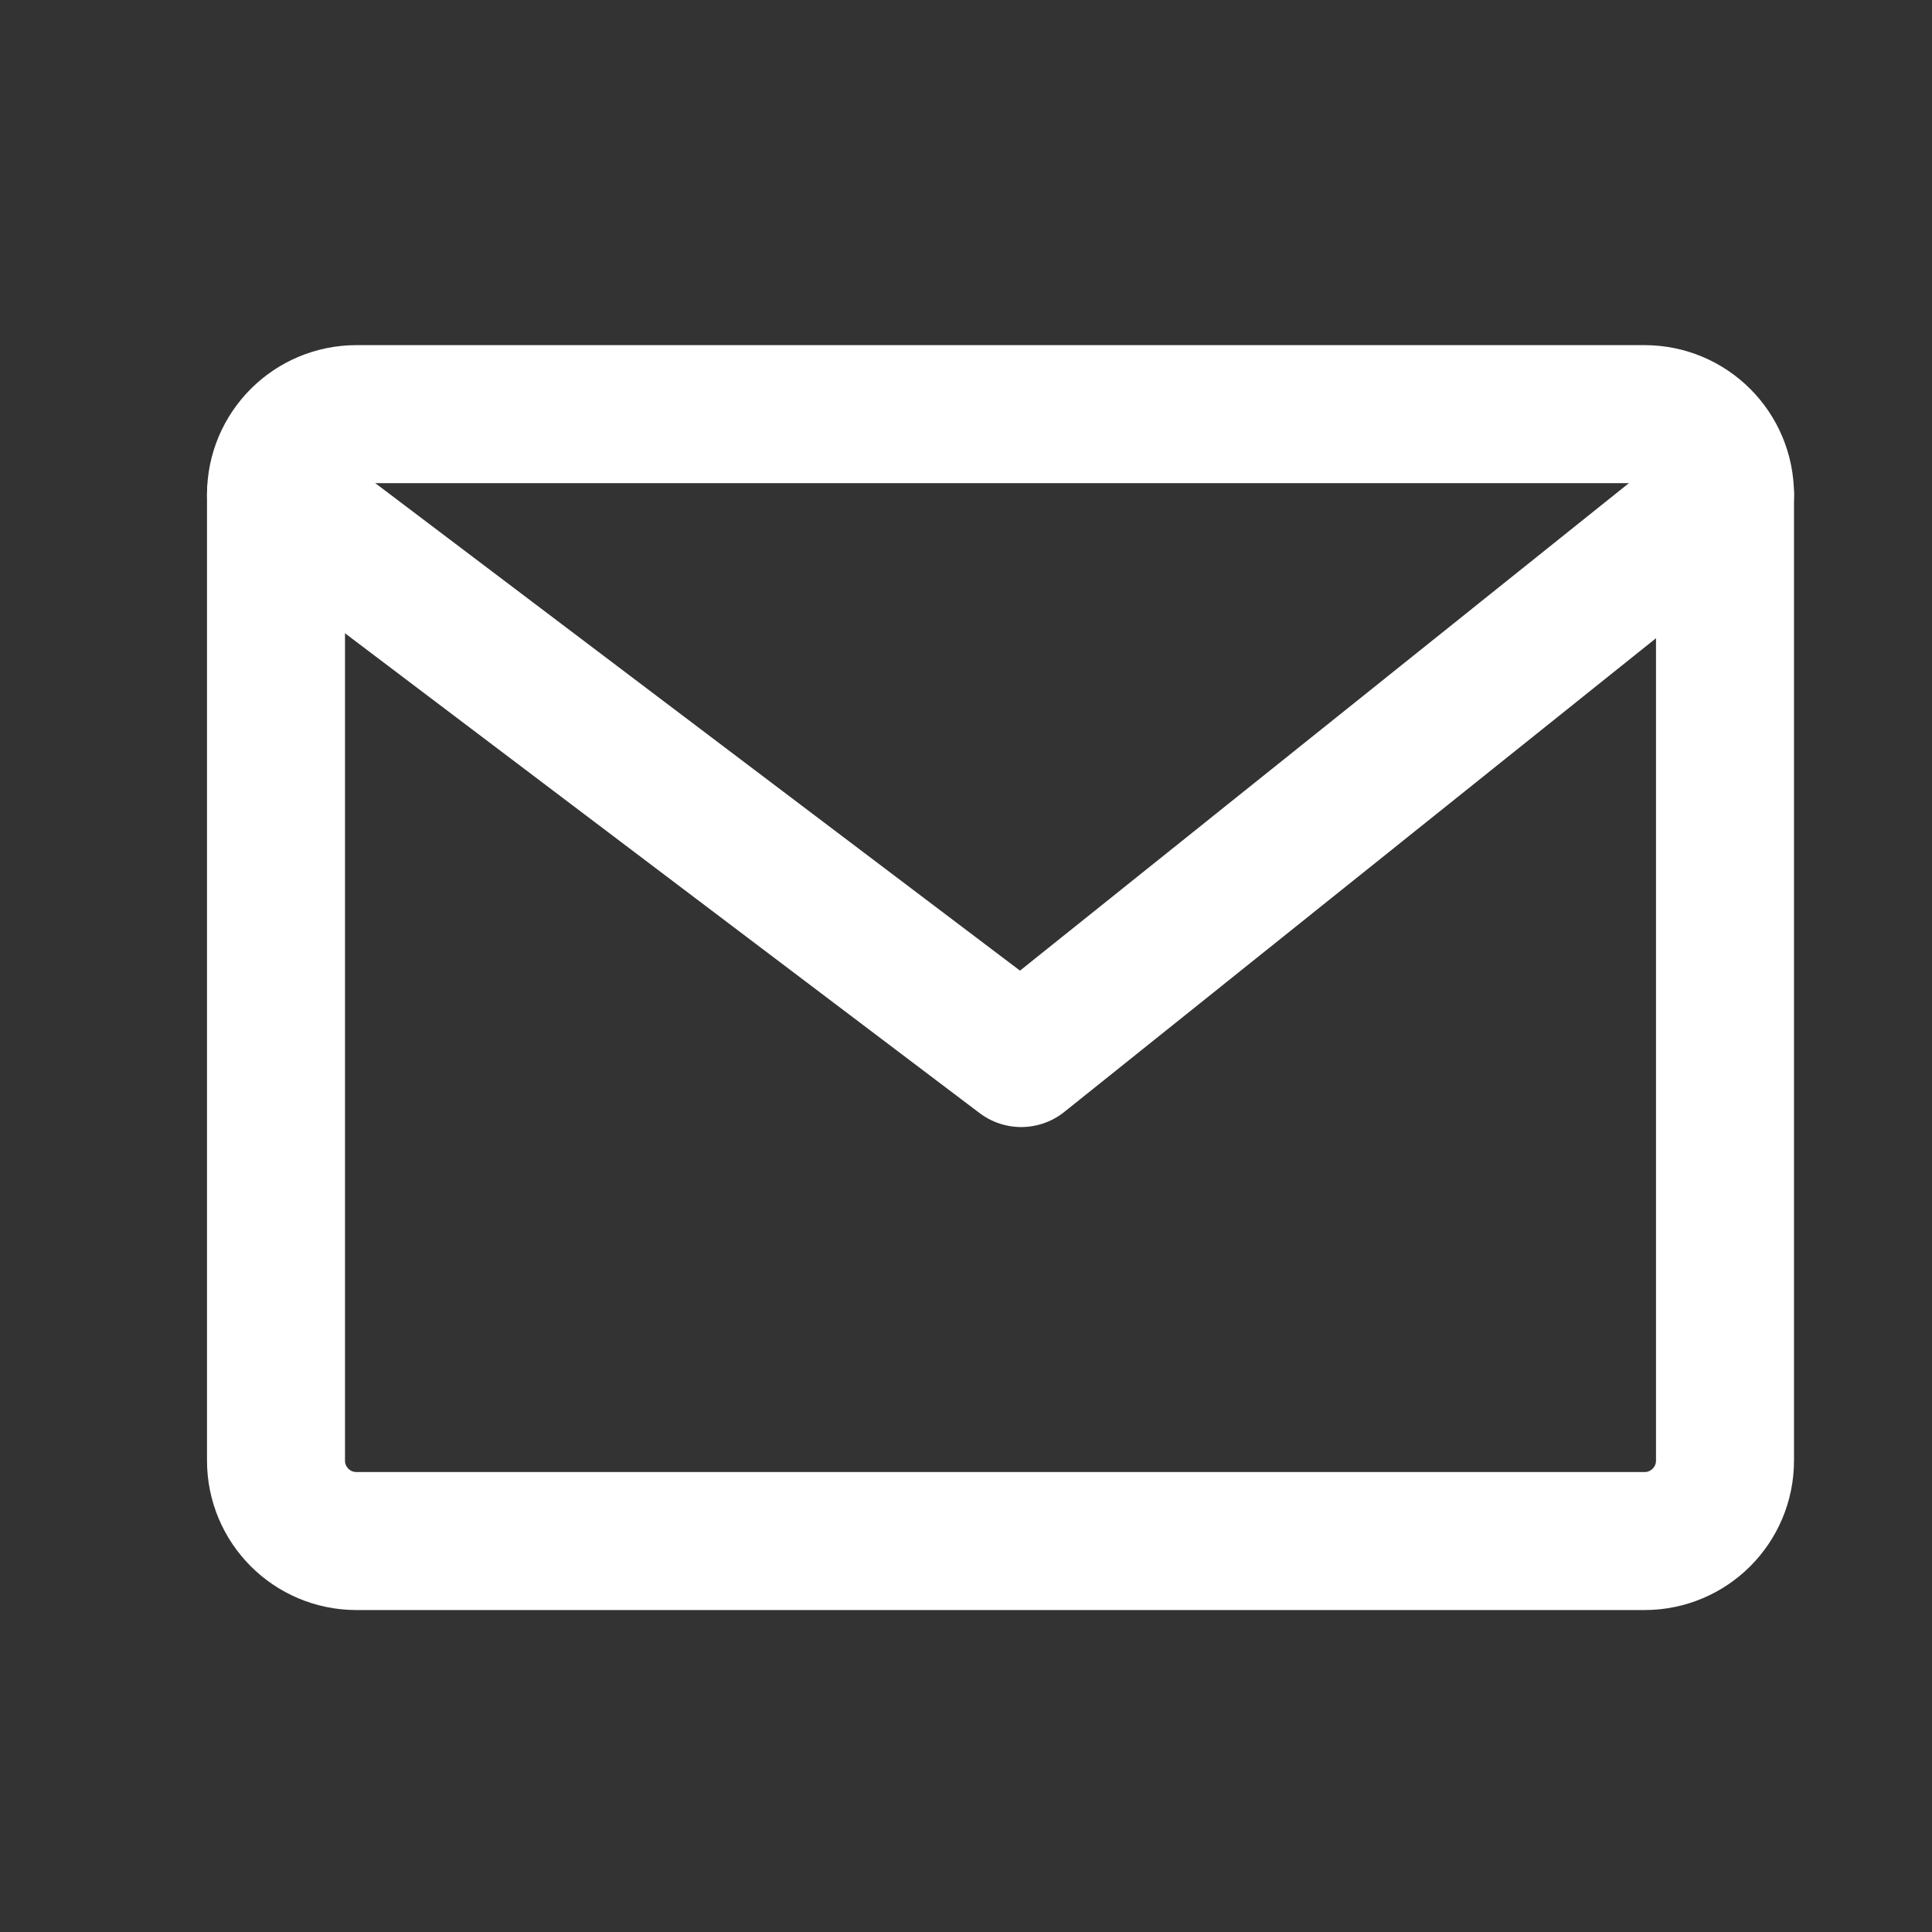
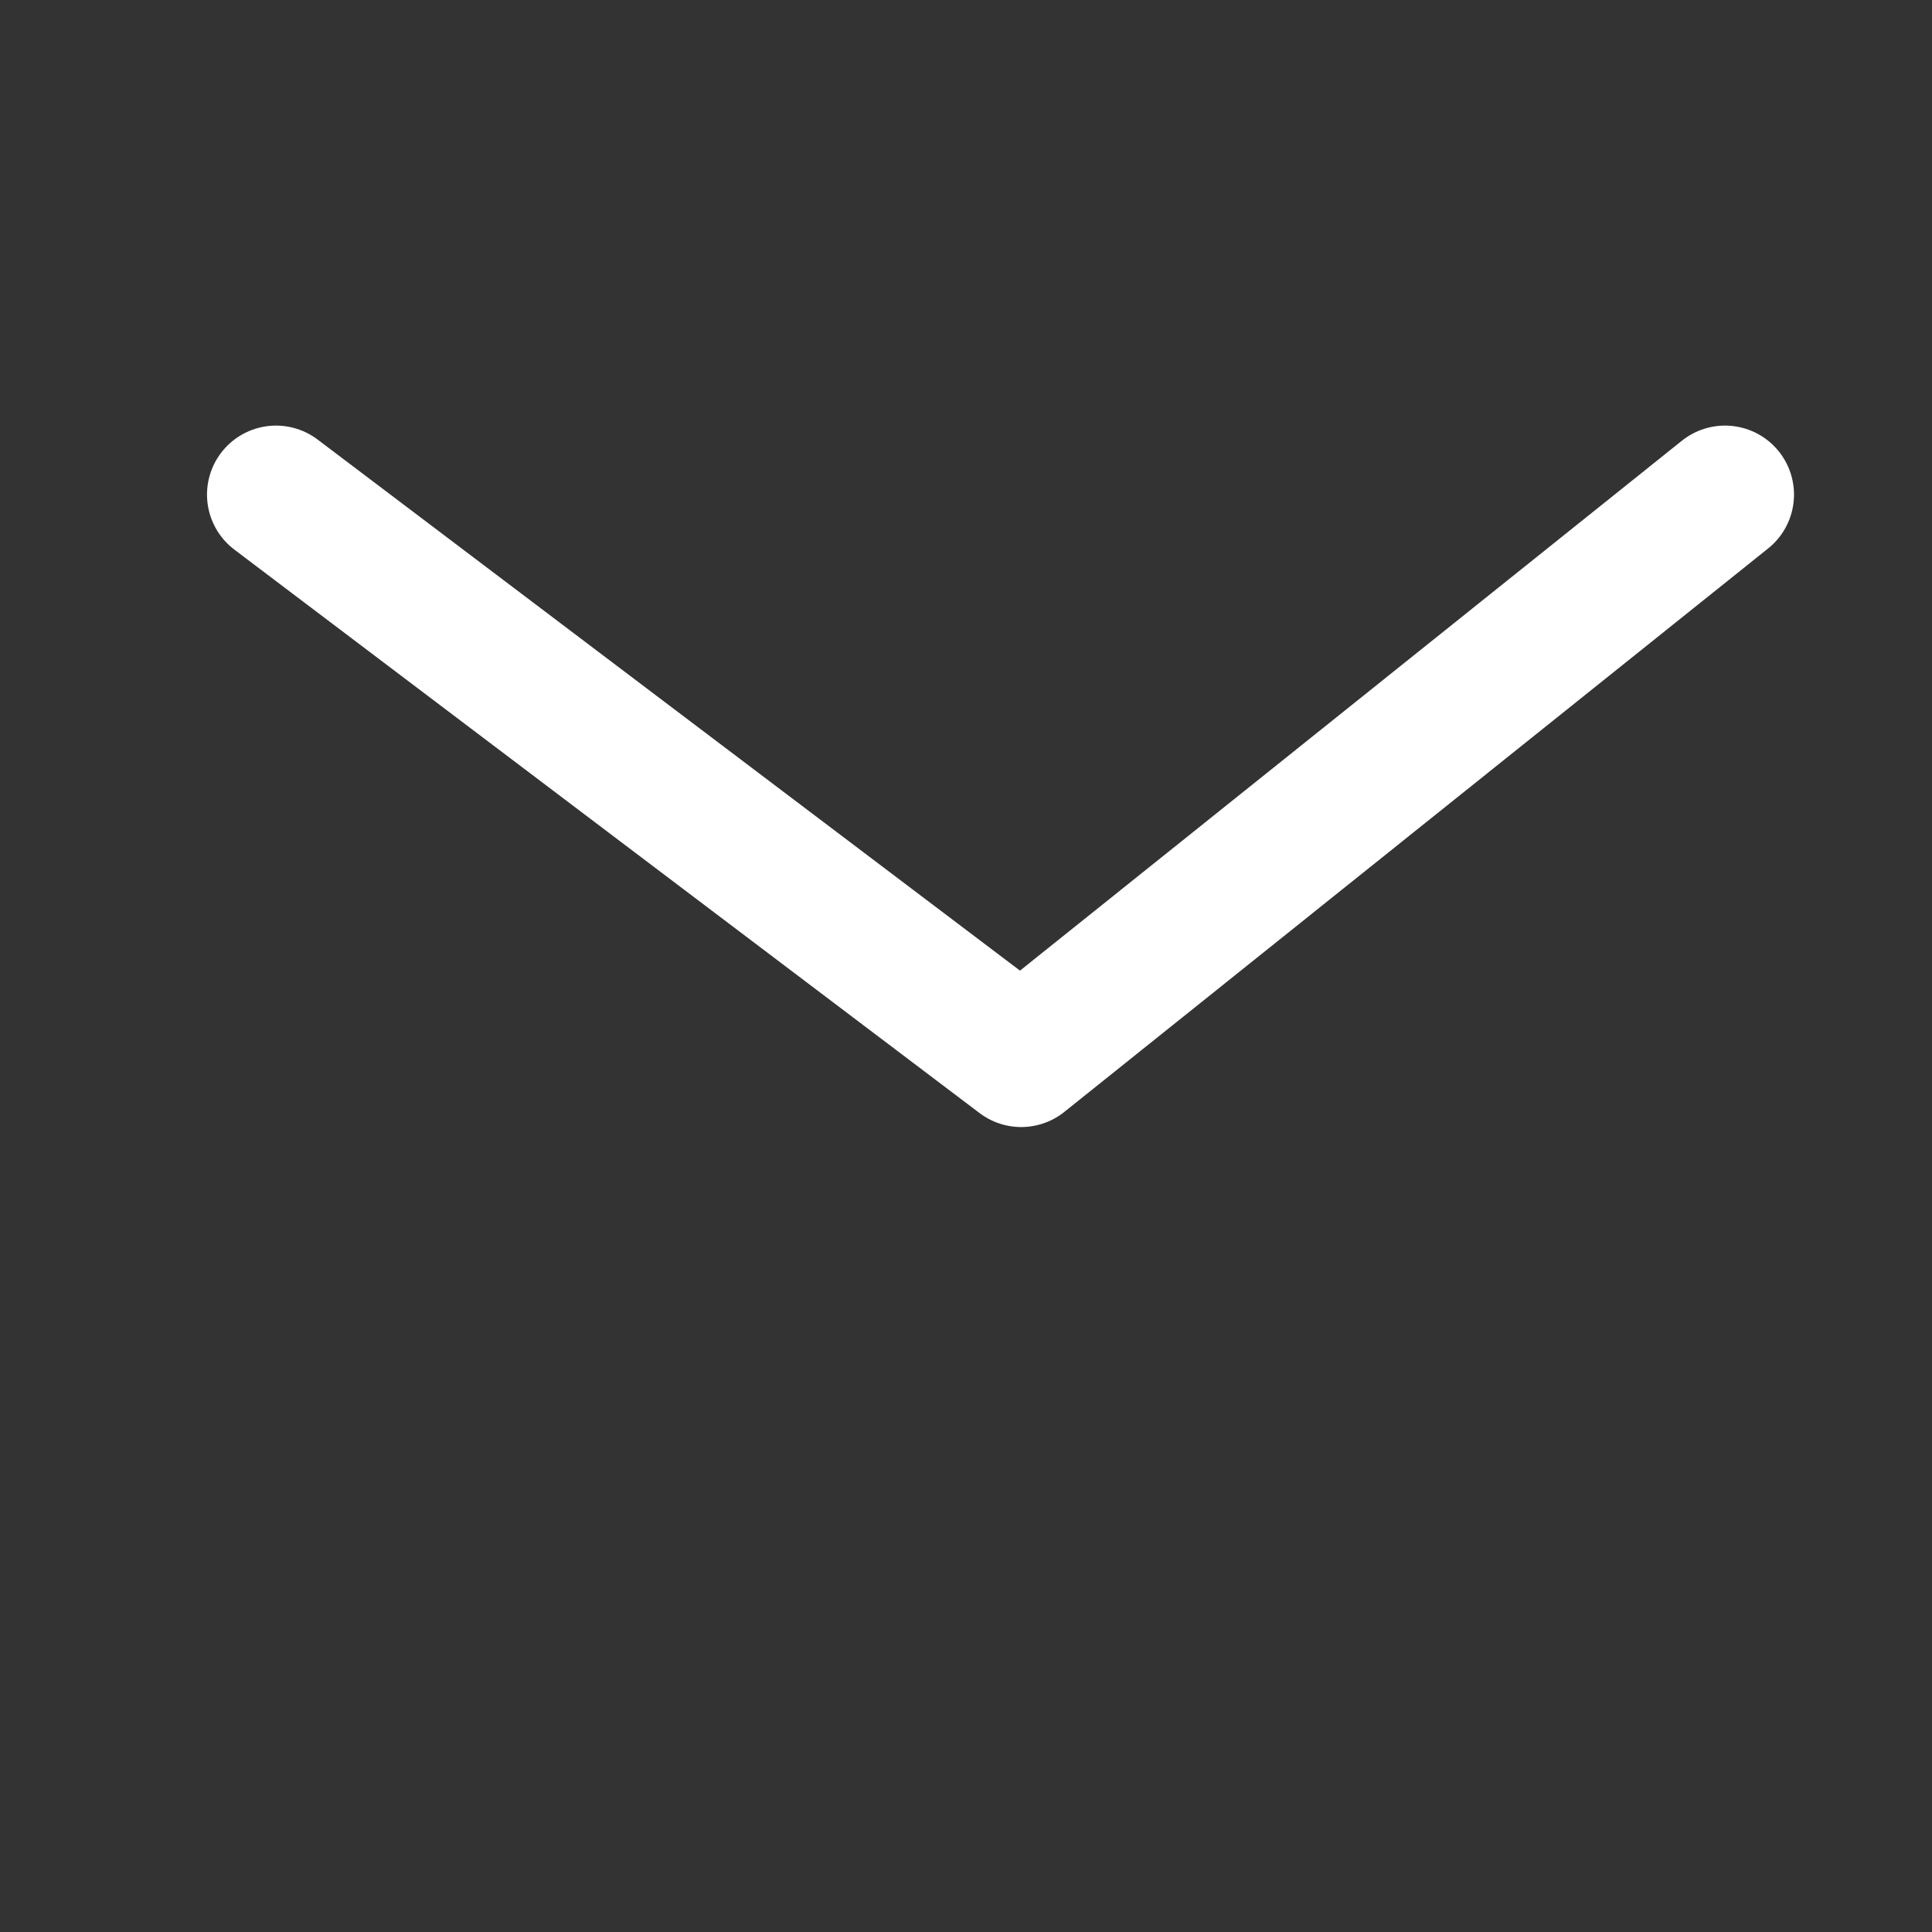
<svg xmlns="http://www.w3.org/2000/svg" width="14" height="14" viewBox="0 0 14 14" fill="none">
  <rect x="0" y="0" width="14" height="14" fill="#333333" stroke="none" />
  <g opacity="1">
-     <path d="M11.917 3.001H2.583C2.261 3.001 2 3.262 2 3.584V10.584C2 10.906 2.261 11.167 2.583 11.167H11.917C12.239 11.167 12.5 10.906 12.5 10.584V3.584C12.5 3.262 12.239 3.001 11.917 3.001Z" stroke="white" stroke-linecap="round" stroke-linejoin="round" />
    <path d="M2 3.584L7.4 7.667L12.5 3.584" stroke="white" stroke-linecap="round" stroke-linejoin="round" />
  </g>
</svg>